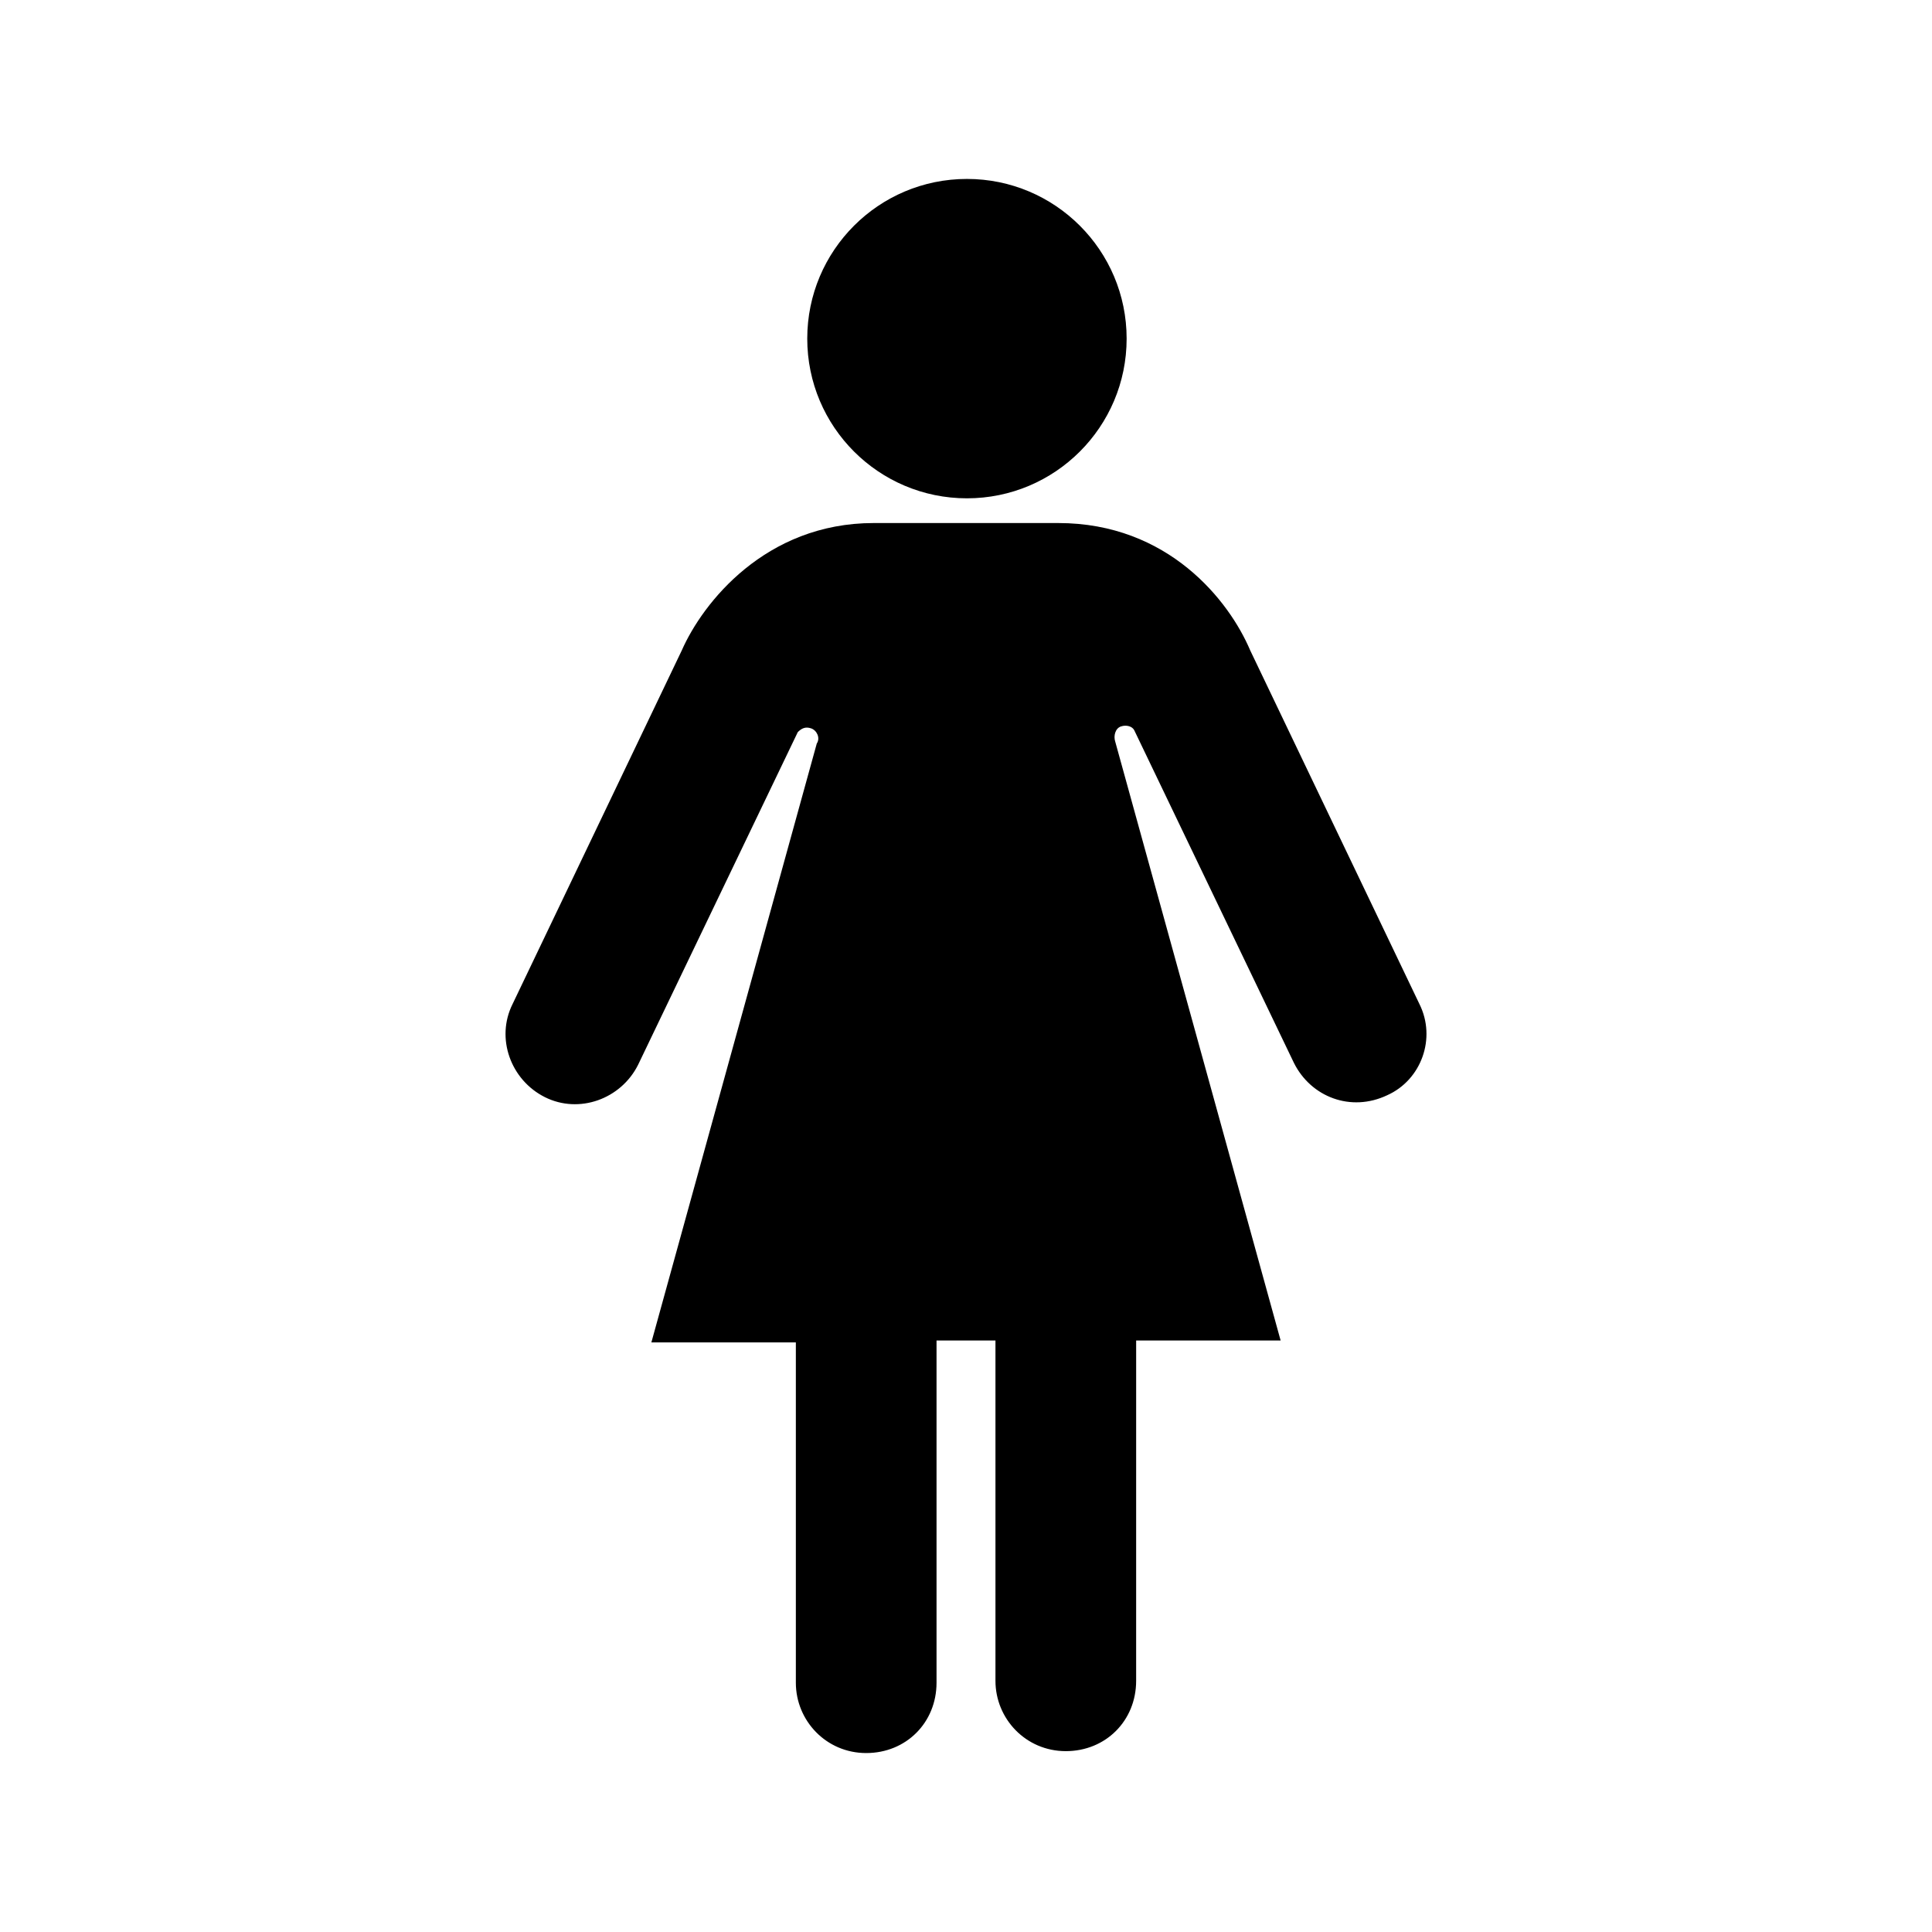
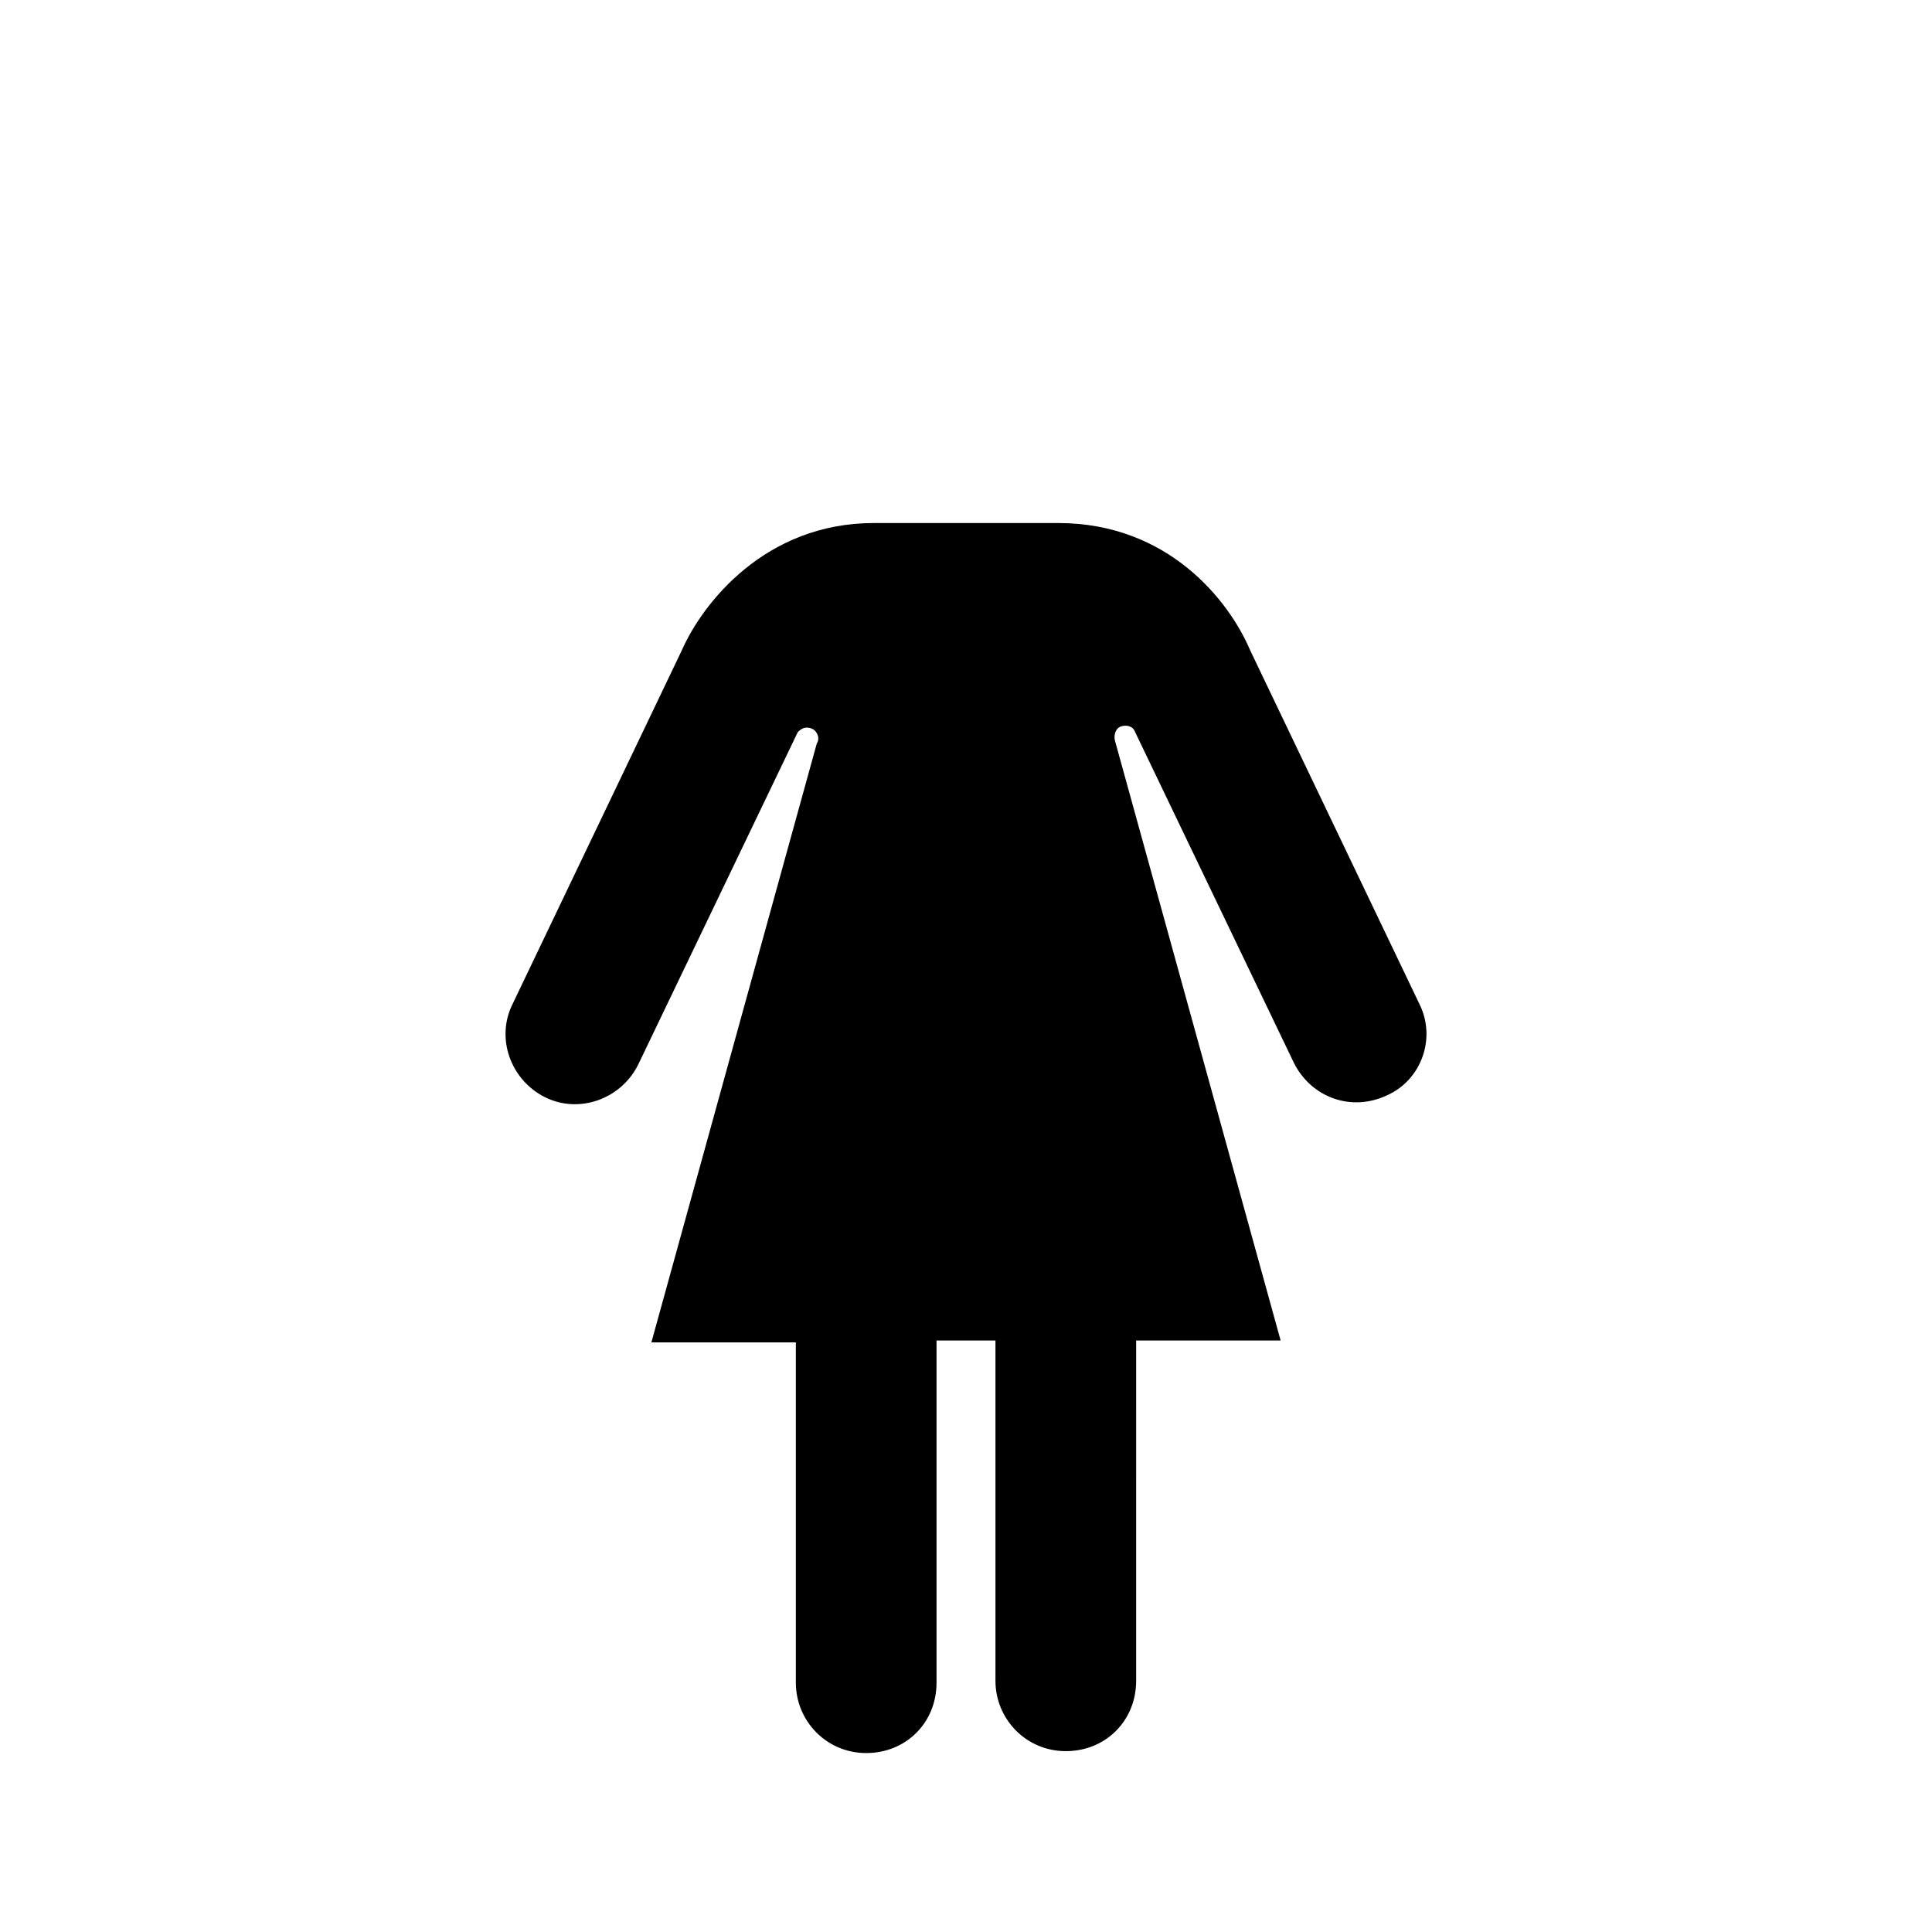
<svg xmlns="http://www.w3.org/2000/svg" fill="#000000" width="800px" height="800px" version="1.1" viewBox="144 144 512 512">
  <g>
-     <path d="m442.57 233.74c0 23.371-18.945 42.32-42.32 42.32-23.371 0-42.32-18.949-42.32-42.32 0-23.375 18.949-42.32 42.32-42.32 23.375 0 42.32 18.945 42.32 42.32" />
    <path d="m520.16 410.07-44.84-93.707c-5.543-13.098-21.664-33.754-50.887-33.754h-48.871c-28.719 0-45.344 21.16-50.883 33.754l-44.836 93.707c-4.535 9.07-0.504 20.152 8.566 24.688 9.07 4.535 20.152 0.504 24.688-8.566l42.32-88.168c1.004-1.004 2.012-1.508 3.523-1.004 1.512 0.504 2.519 2.519 1.512 4.031l-43.832 158.7h38.289v90.184c0 10.078 8.062 18.641 18.641 18.641s18.641-8.062 18.641-18.641v-90.688h15.617v90.184c0 10.078 8.062 18.641 18.641 18.641 10.578 0 18.641-8.062 18.641-18.641l0.004-90.184h38.289l-43.832-158.7c-0.504-1.512 0-3.527 1.512-4.031 1.512-0.504 3.023 0 3.527 1.008l42.32 88.168c4.535 9.07 15.113 13.098 24.688 8.566 9.066-4.035 13.098-15.117 8.562-24.188z" />
  </g>
</svg>